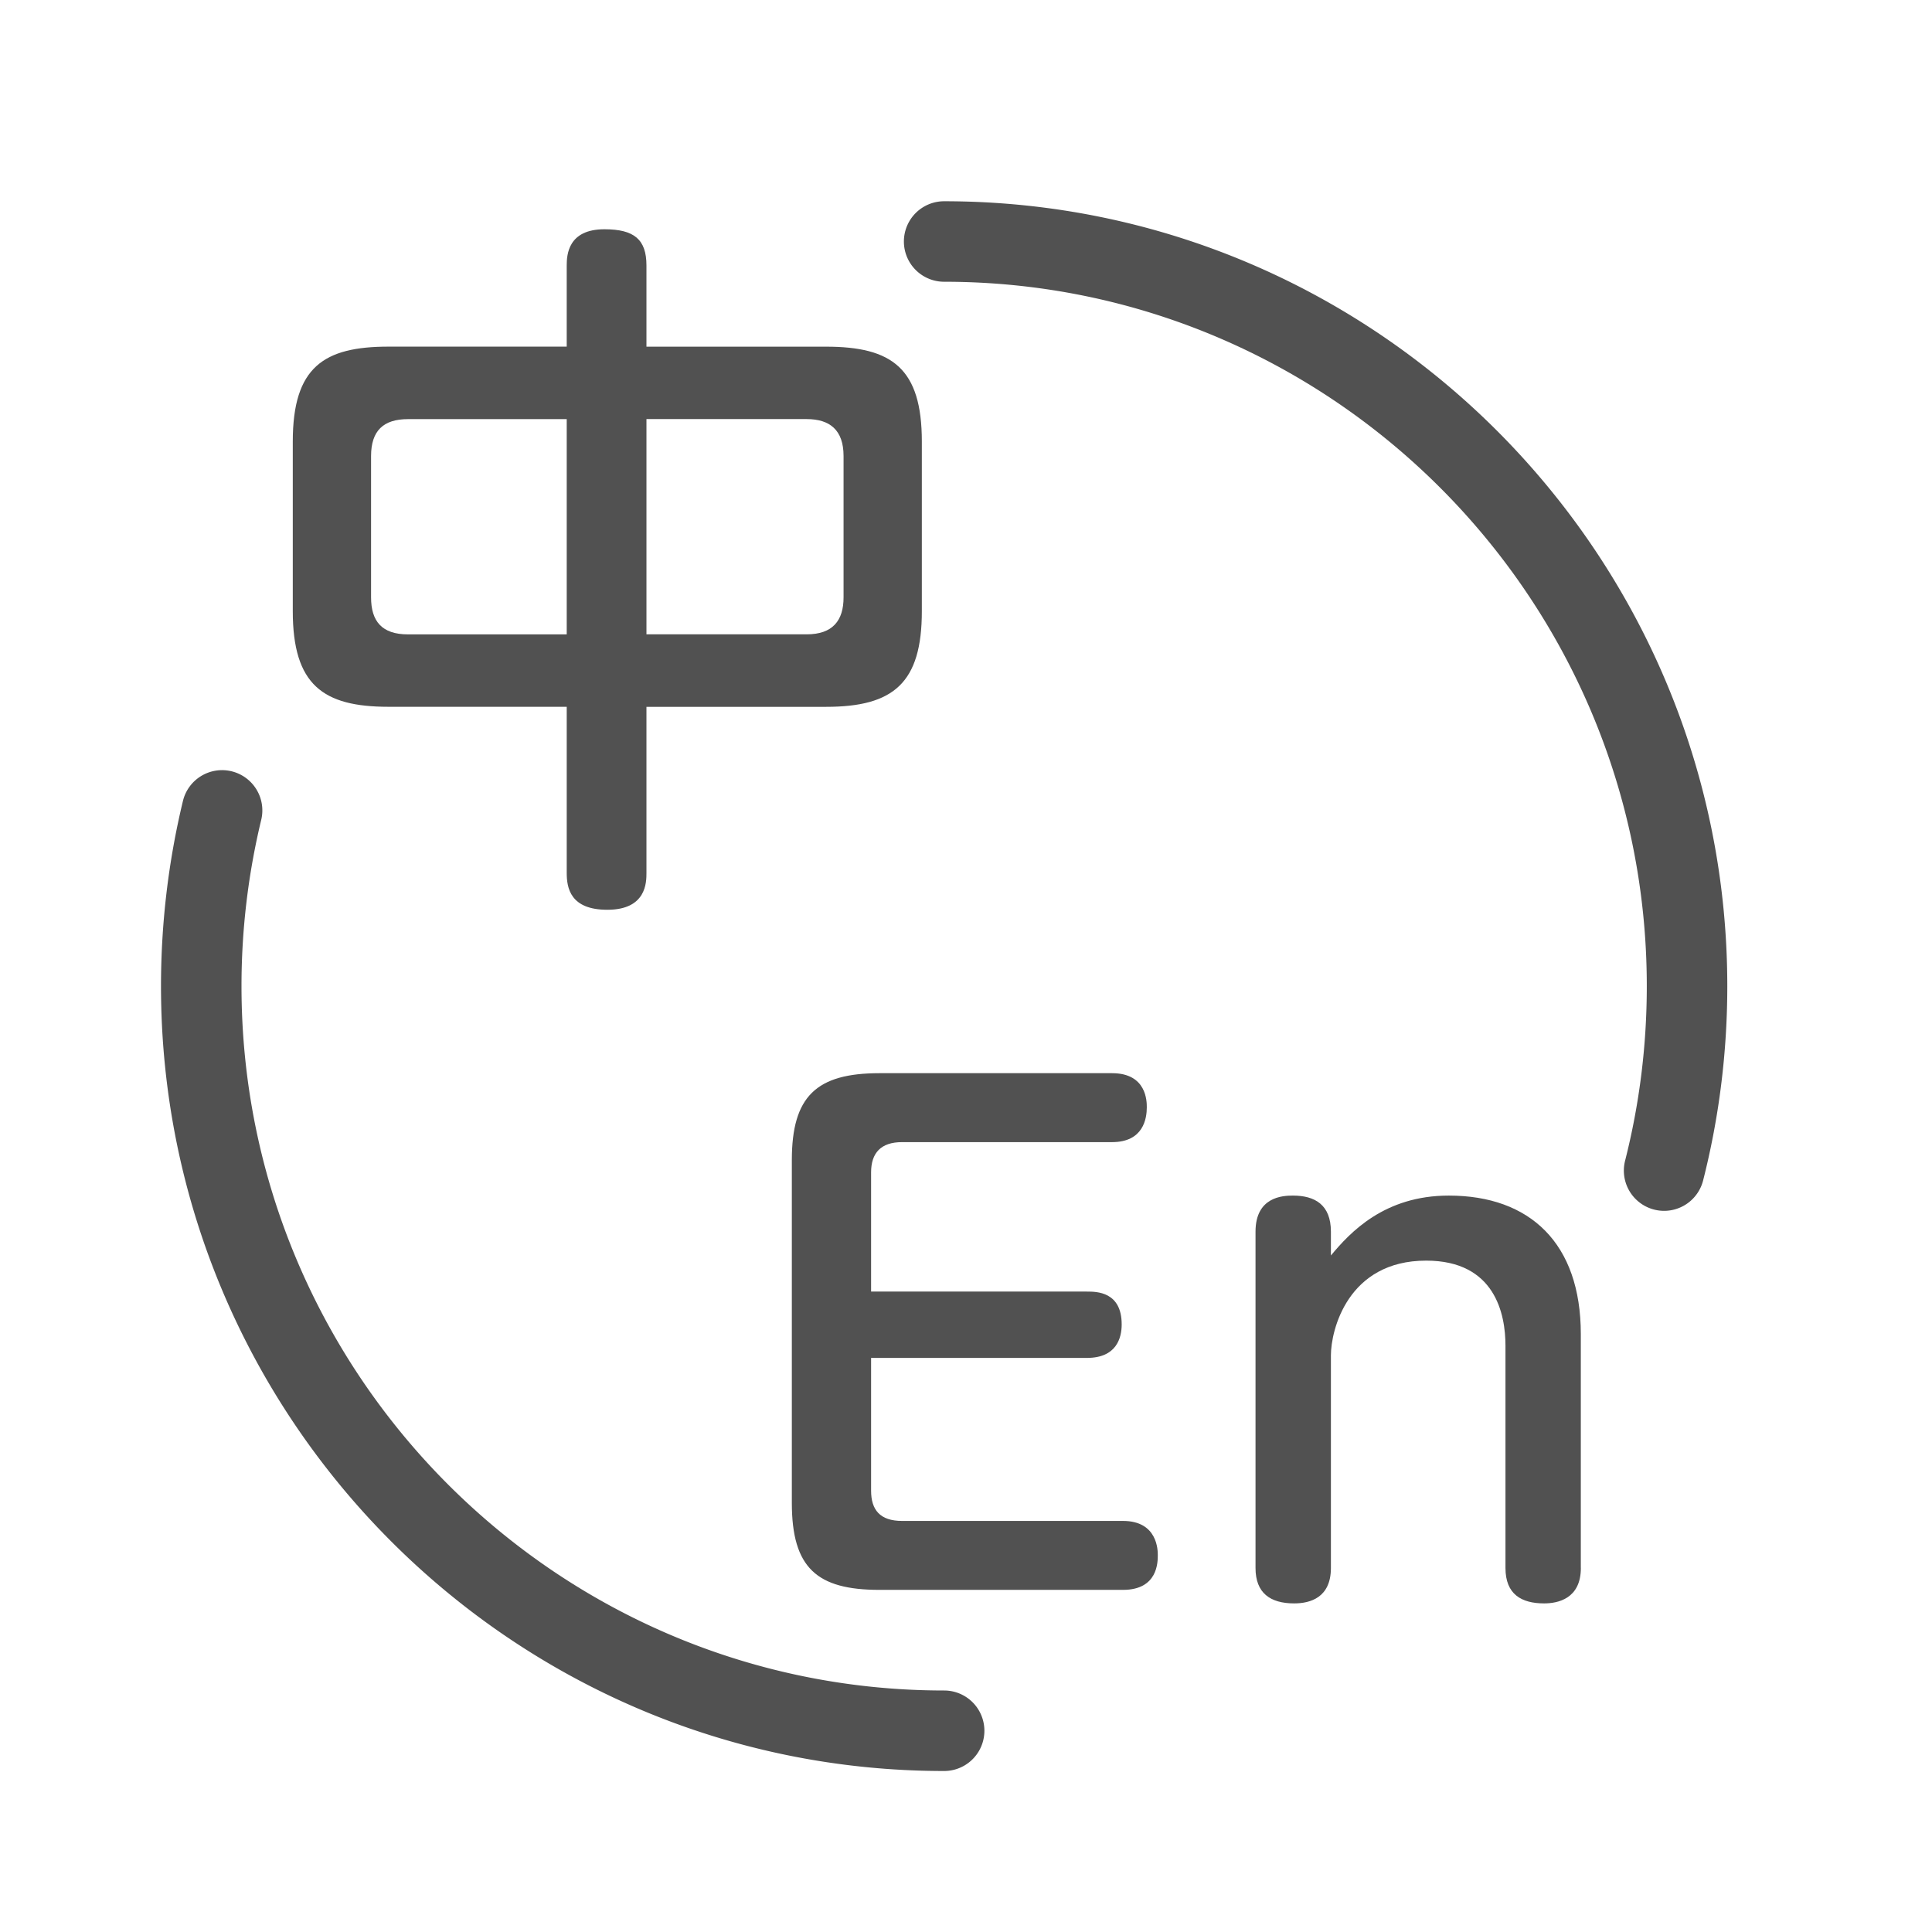
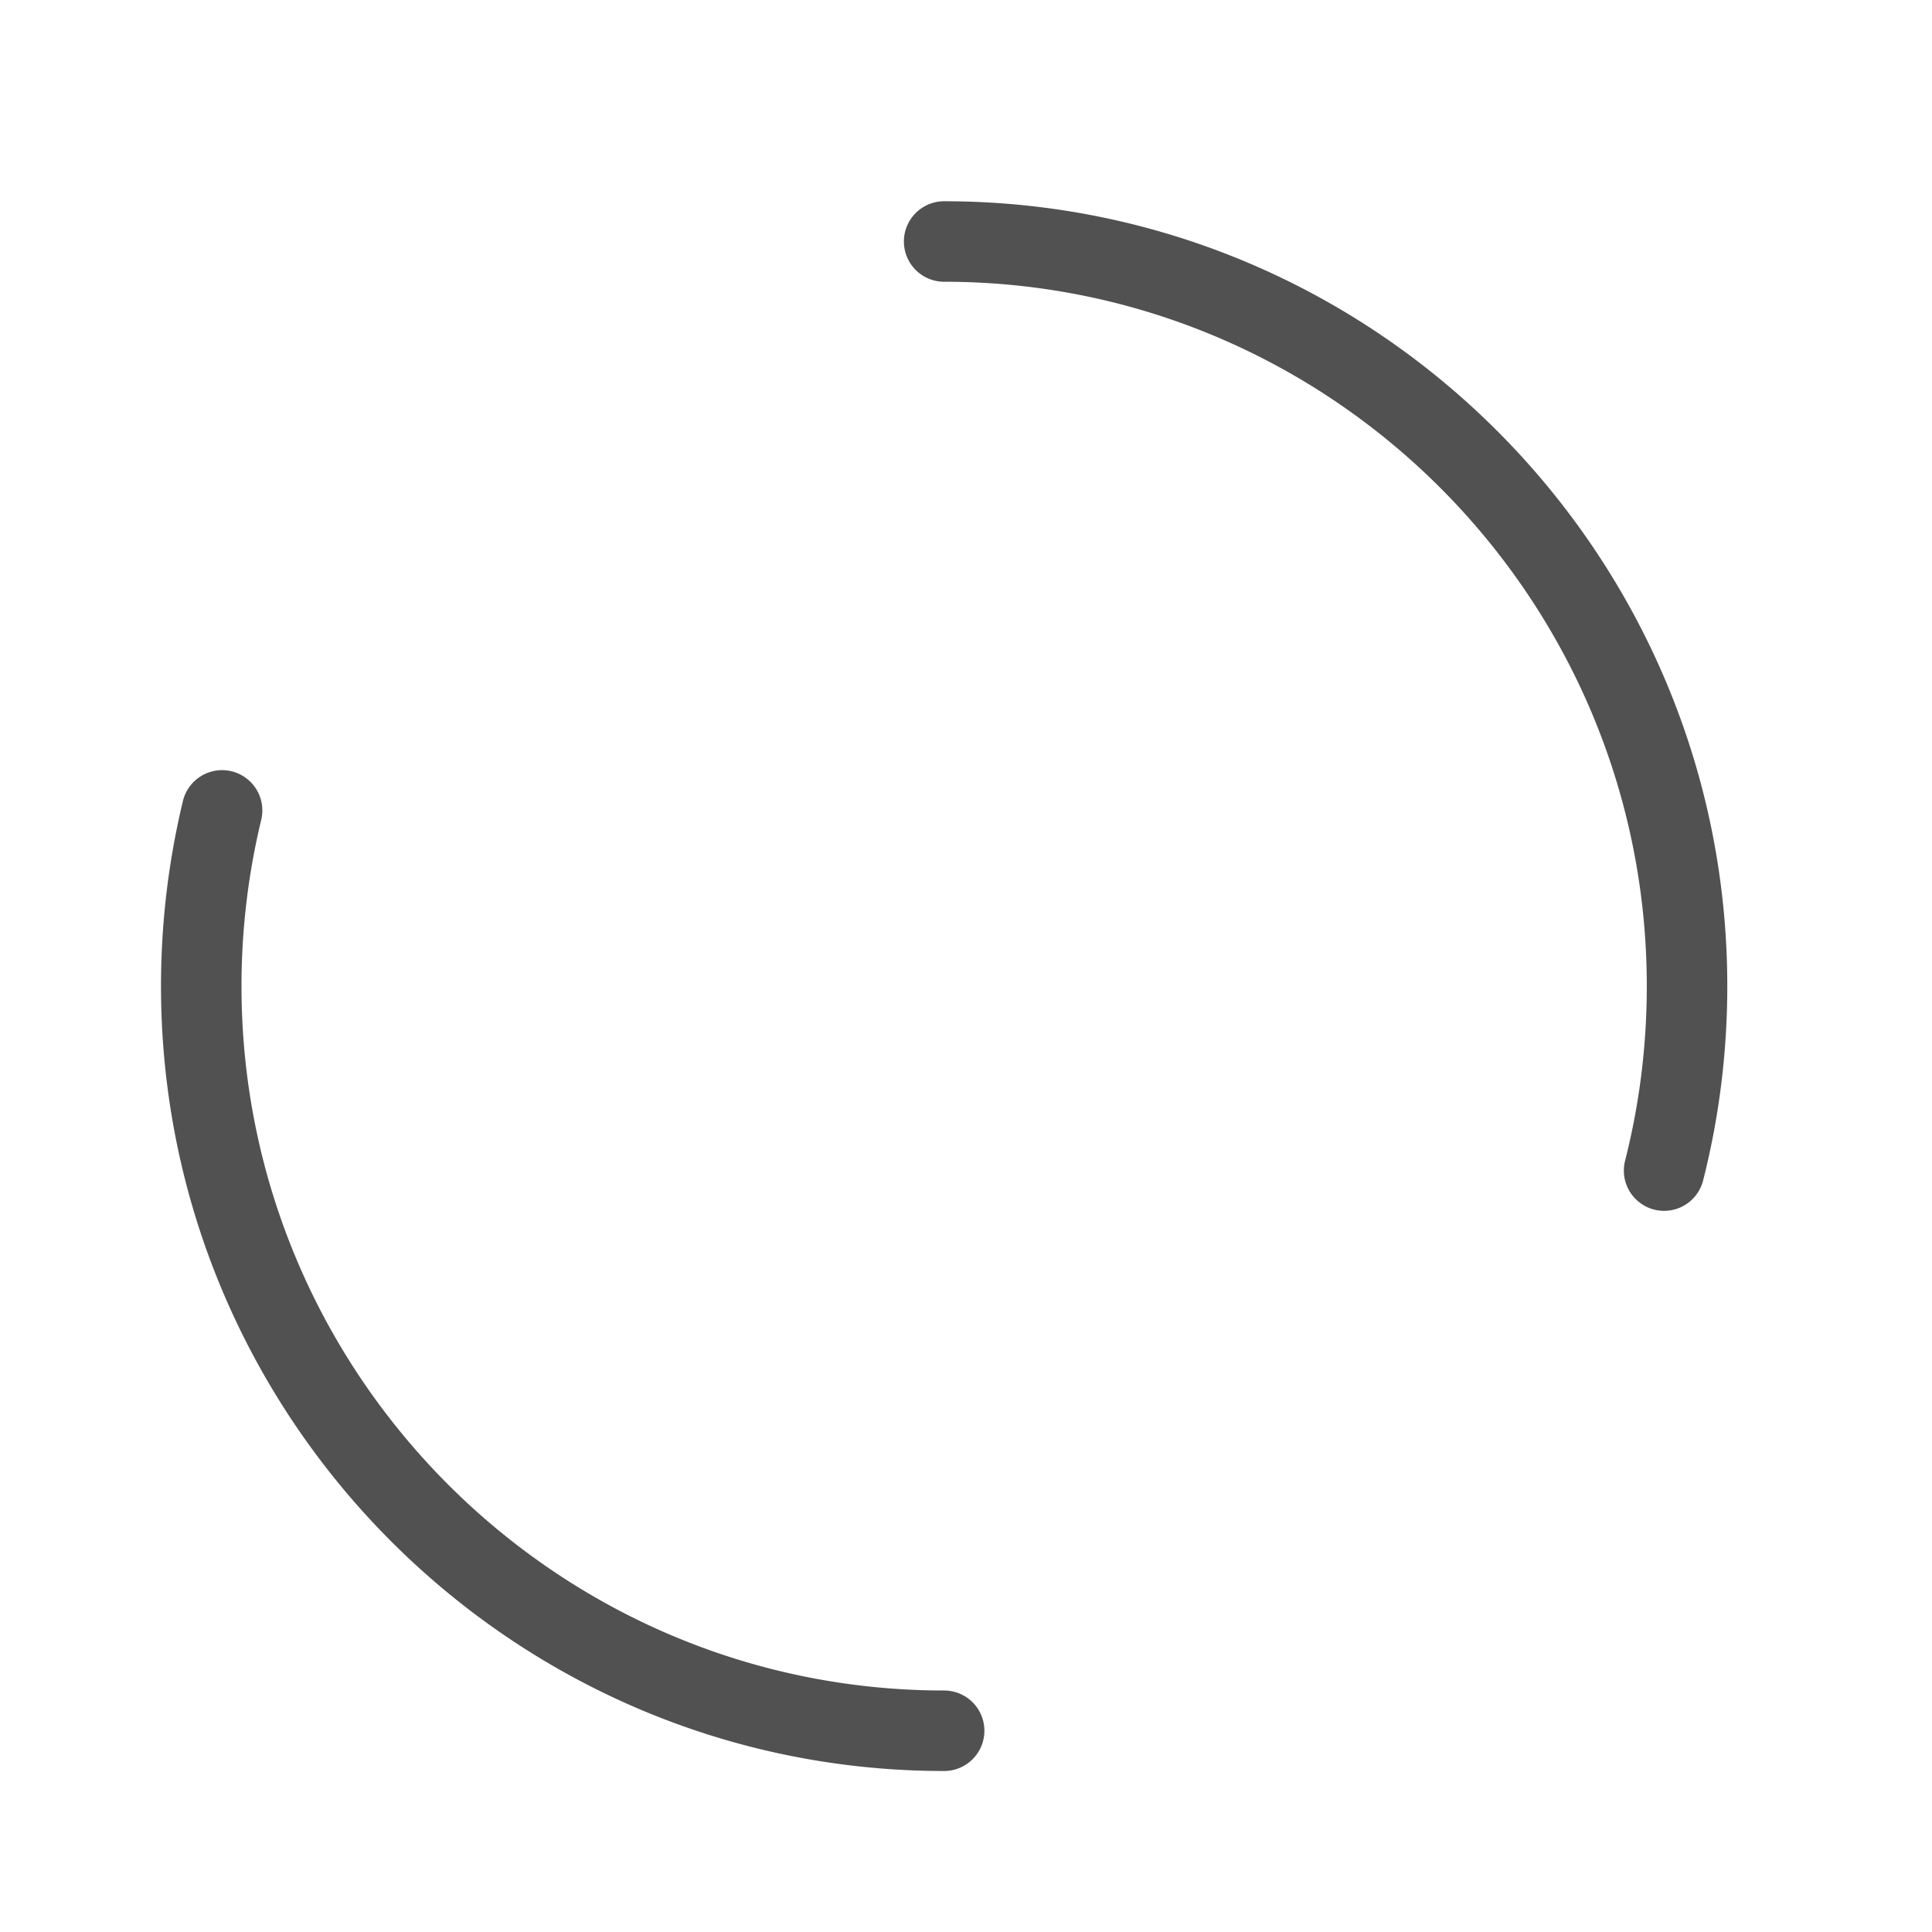
<svg xmlns="http://www.w3.org/2000/svg" t="1585721452034" class="icon" viewBox="0 0 1024 1024" version="1.1" p-id="1797" width="200" height="200">
  <defs>
    <style type="text/css" />
  </defs>
-   <path d="M576.085 684.565c5.12 0 18.432 0 18.432 17.408 0 7.168-2.731 17.749-18.432 17.749h-114.389v70.357c0 10.24 4.779 16.043 16.384 16.043h117.12c18.453 0 18.453 15.723 18.453 18.112 0 3.755 0 18.432-18.453 18.432h-129.067c-33.131 0-46.443-11.605-46.443-46.101v-181.675c0-33.792 12.971-46.08 46.443-46.08h123.264c18.432 0 18.432 15.019 18.432 18.091 0 5.803-1.707 18.453-18.432 18.453H478.08c-11.264 0-16.384 5.803-16.384 16.043v63.147h114.389zM837.888 831.061c0 16.384-12.288 18.773-19.477 18.773-11.947 0-20.48-4.779-20.48-18.773v-117.803c0-16.747-5.461-45.099-42.027-45.099-41.621 0-50.496 36.907-50.496 50.219v112.683c0 15.701-10.944 18.773-19.477 18.773-12.629 0-20.48-5.461-20.48-18.773v-178.24c0-18.453 14.336-19.136 19.797-19.136 11.605 0 20.16 4.779 20.16 19.136v12.608c10.24-12.288 28.331-31.744 62.485-31.744 43.008 0 69.973 25.28 69.973 73.408v123.968zM342.635 336.213h84.885c13.824 0 19.584-7.296 19.584-19.584V241.707c0-13.824-7.296-19.584-19.584-19.584h-84.885v114.091z m-42.261-114.069h-84.117c-13.056 0-19.584 6.144-19.584 19.584v74.88c0 12.715 5.76 19.627 19.584 19.627h84.117v-114.091z m42.261 240.469c0 4.971 0 19.584-20.736 19.584-19.605 0-21.525-11.52-21.525-19.584V374.613H205.888c-34.581 0-50.709-11.52-50.709-50.688V234.027c0-39.573 16.512-50.304 50.709-50.304h94.485V140.715c0-5.781 0.768-19.2 19.989-19.2 15.744 0 22.272 5.376 22.272 19.2v43.029h95.253c34.965 0 50.709 11.52 50.709 50.304v89.899c0 38.016-14.976 50.688-50.709 50.688h-95.253v87.979z" p-id="1798" fill="#515151" />
  <path d="M882.027 641.771a21.333 21.333 0 0 1-20.693-26.581c7.637-30.059 11.499-61.184 11.499-92.523 0-205.845-167.061-373.333-372.416-373.333a21.333 21.333 0 0 1 0-42.667c228.885 0 415.083 186.624 415.083 416 0 34.88-4.309 69.547-12.821 103.019a21.333 21.333 0 0 1-20.651 16.085M500.416 938.667C271.552 938.667 85.333 752.043 85.333 522.667c0-33.173 3.925-66.197 11.627-98.133a21.333 21.333 0 0 1 41.493 10.005A375.637 375.637 0 0 0 128 522.667C128 728.512 295.04 896 500.416 896a21.333 21.333 0 1 1 0 42.667" p-id="1799" fill="#515151" />
</svg>